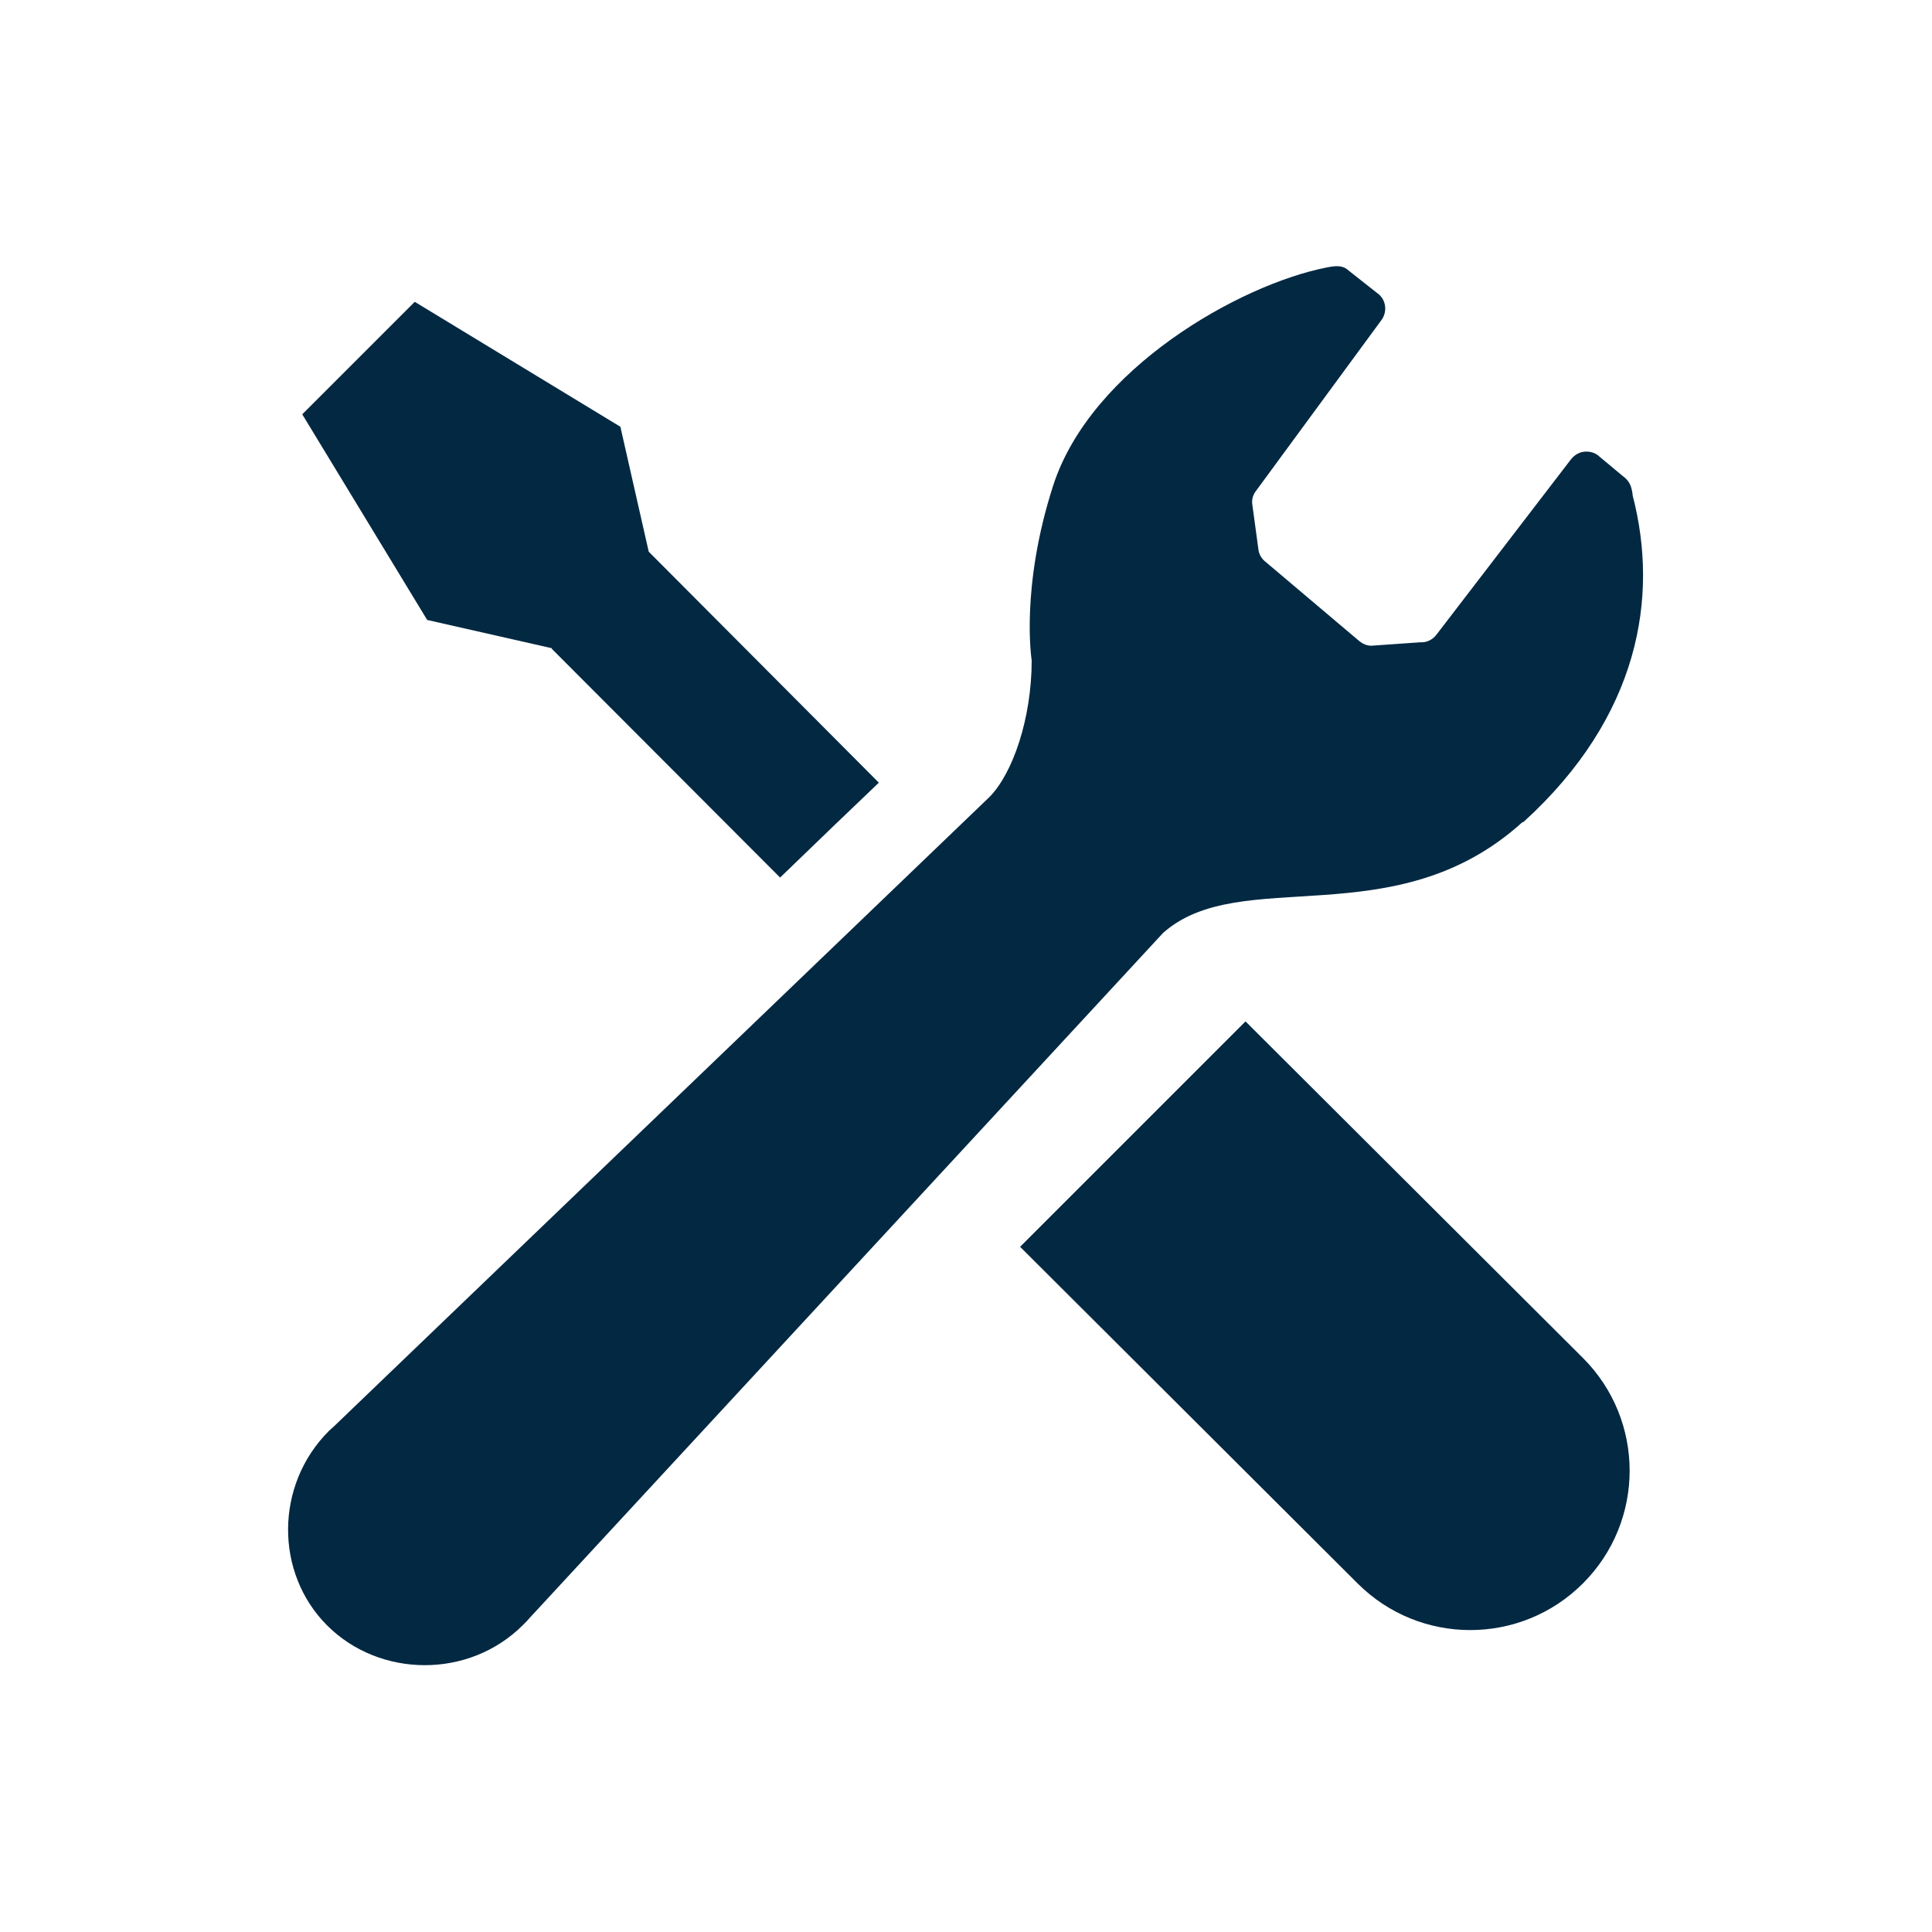
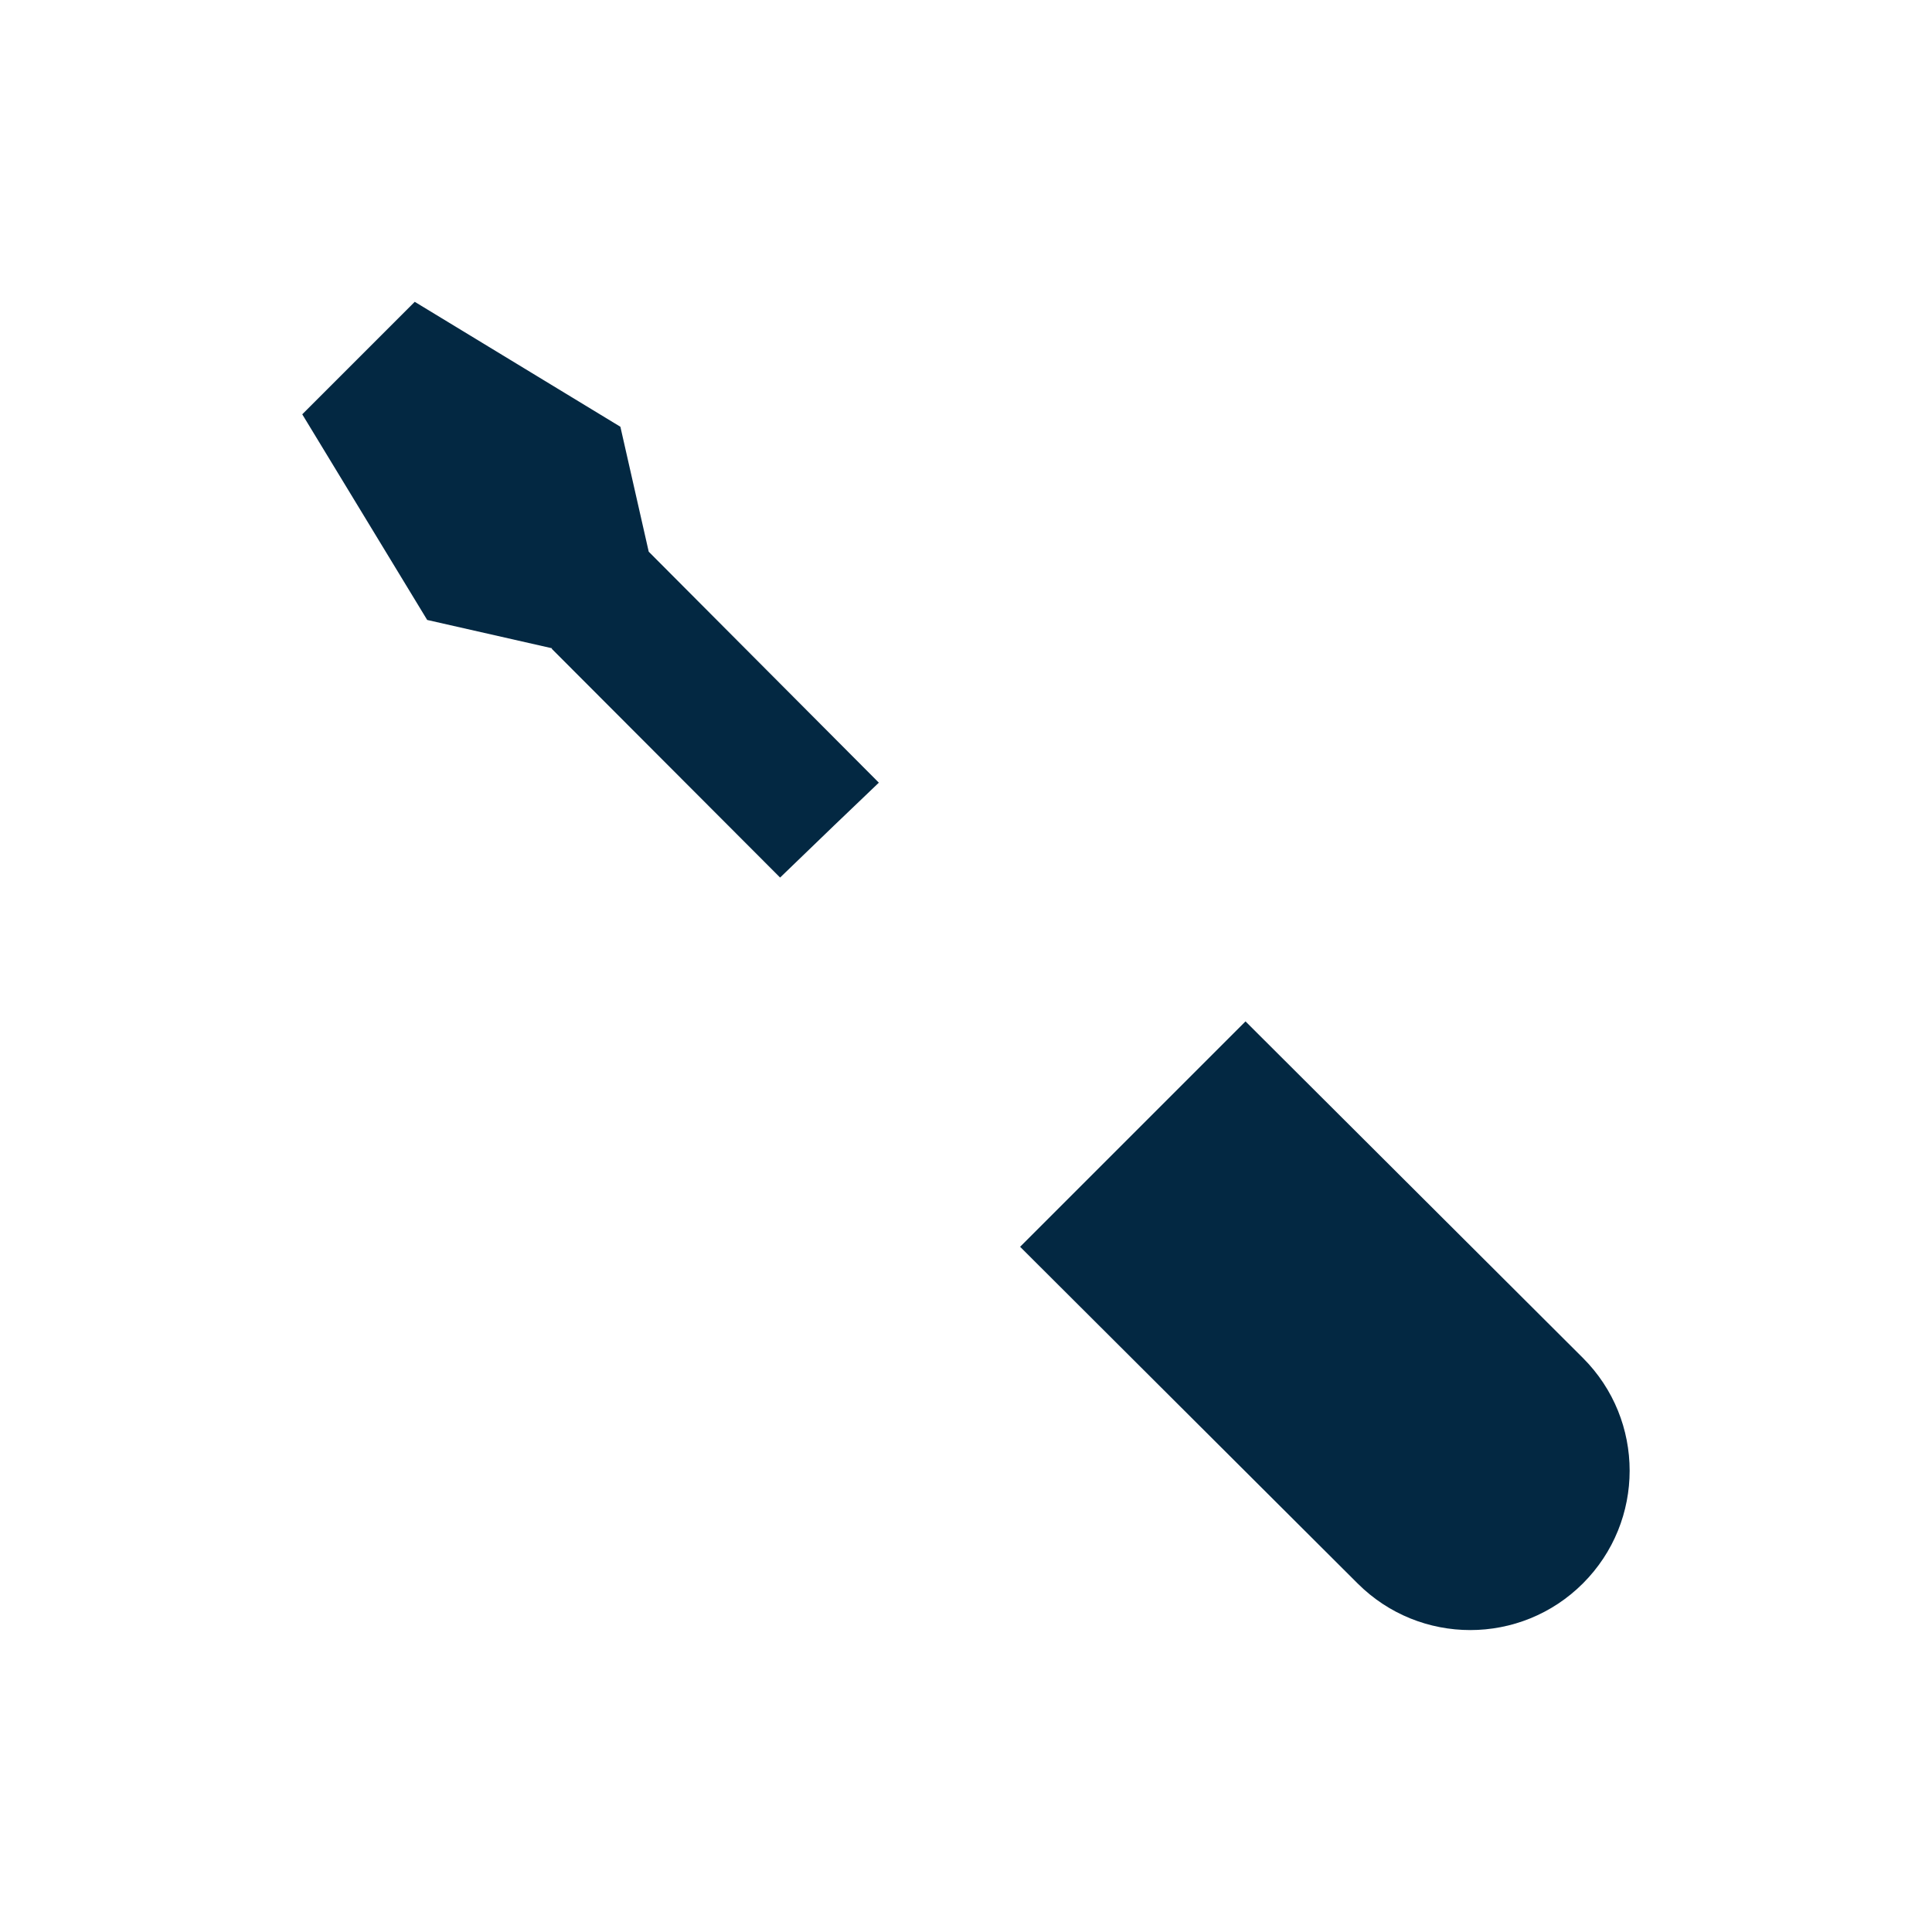
<svg xmlns="http://www.w3.org/2000/svg" id="_レイヤー_2" data-name="レイヤー 2" viewBox="0 0 45 45">
  <defs>
    <style>
      .cls-1 {
        fill: #032842;
      }

      .cls-2 {
        fill: none;
      }
    </style>
  </defs>
  <g id="_レイヤー_5" data-name="レイヤー 5">
    <g>
      <g>
        <path class="cls-1" d="M12.85,15.11l5.32,5.33c.91-.88,1.7-1.64,2.3-2.21l-5.36-5.38-.66-2.91-4.79-2.91-1.31,1.31-1.31,1.31,2.91,4.79,2.91,.66Z" />
        <path class="cls-1" d="M29.01,23.79l7.86,7.84c1.45,1.45,1.45,3.8,0,5.25-1.45,1.45-3.8,1.45-5.25,0l-7.86-7.84,5.25-5.25Z" />
-         <path class="cls-1" d="M35.48,19.15c2.71-2.46,3.16-5.25,2.55-7.6-.02-.19-.06-.34-.23-.46l-.54-.45c-.09-.09-.22-.13-.35-.12-.13,.01-.24,.08-.32,.18l-3.13,4.08c-.09,.12-.23,.19-.38,.18l-1.14,.08c-.1,0-.19-.04-.27-.1l-2.2-1.86c-.09-.07-.15-.18-.16-.29l-.14-1.03c-.02-.11,.01-.23,.08-.32l2.93-3.99c.13-.18,.11-.44-.06-.59l-.71-.56c-.14-.13-.3-.11-.51-.07-2.03,.4-5.49,2.36-6.37,5.08-.77,2.39-.5,4.07-.5,4.07,0,1.35-.44,2.64-.99,3.19l-15.29,14.68s-.06,.05-.09,.08c-1.26,1.26-1.26,3.31-.04,4.53,1.22,1.22,3.3,1.25,4.56-.01,.06-.06,.12-.12,.17-.18l14.74-15.94c1.81-1.61,5.4,.11,8.37-2.58Z" />
      </g>
      <rect class="cls-2" width="45" height="45" />
    </g>
  </g>
</svg>